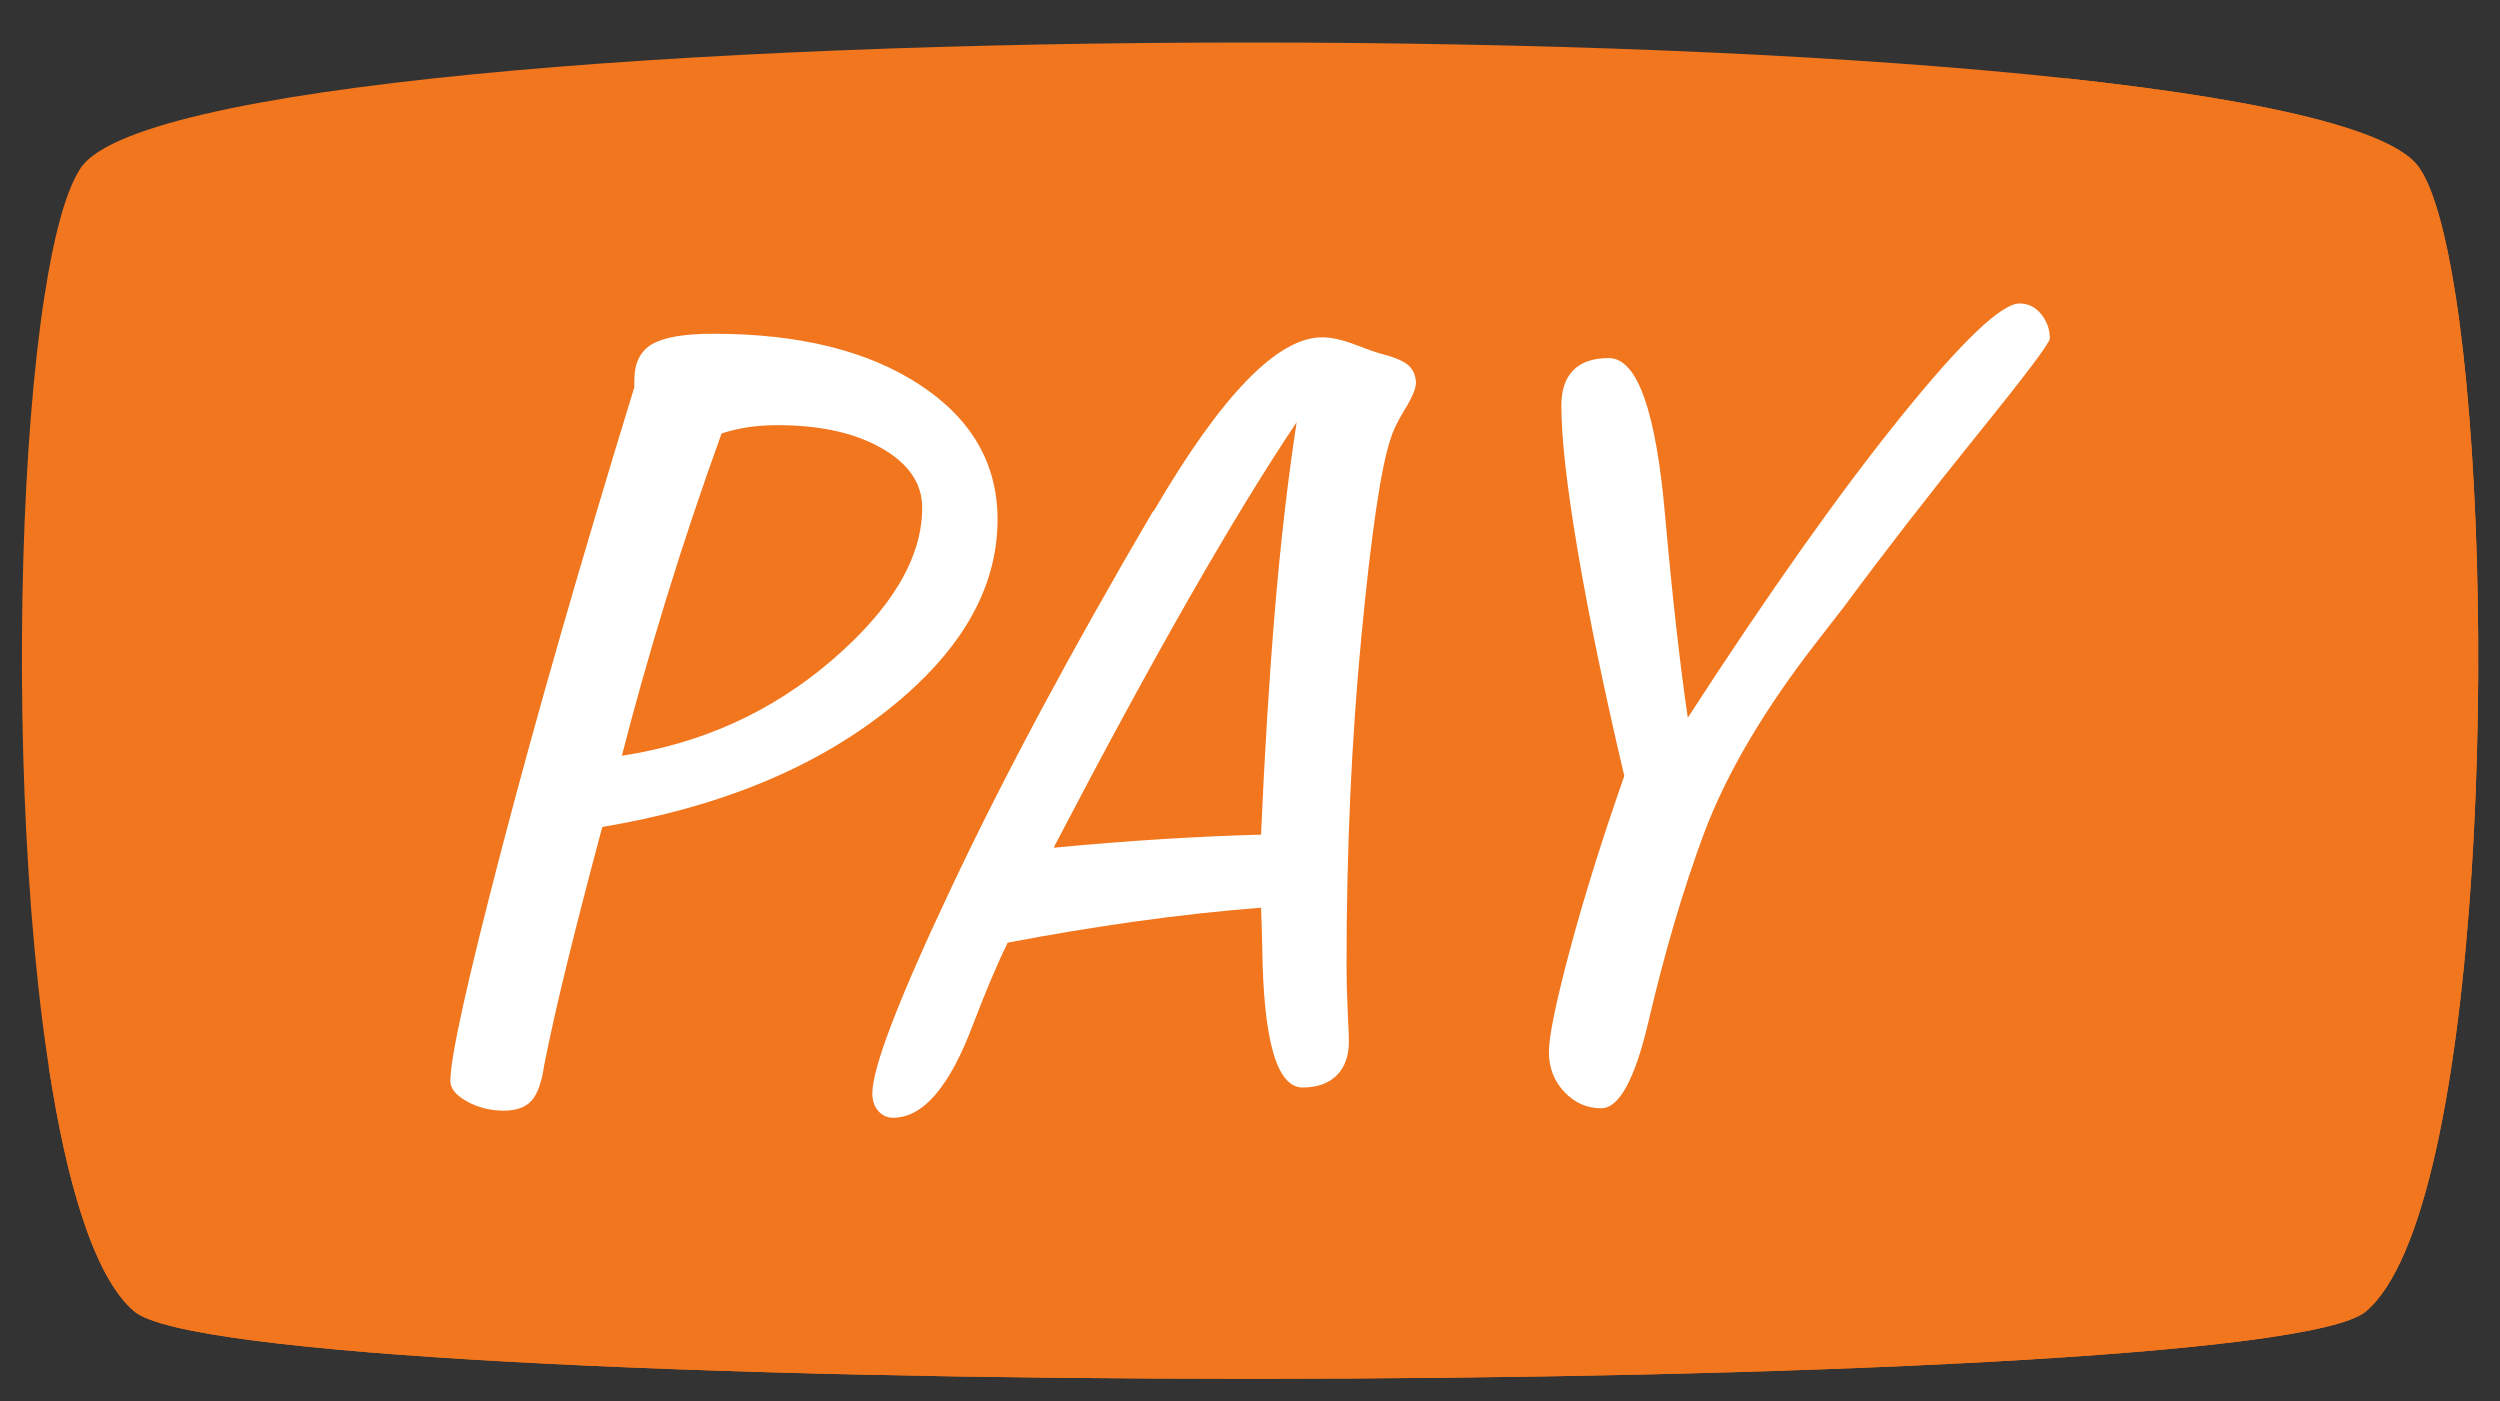
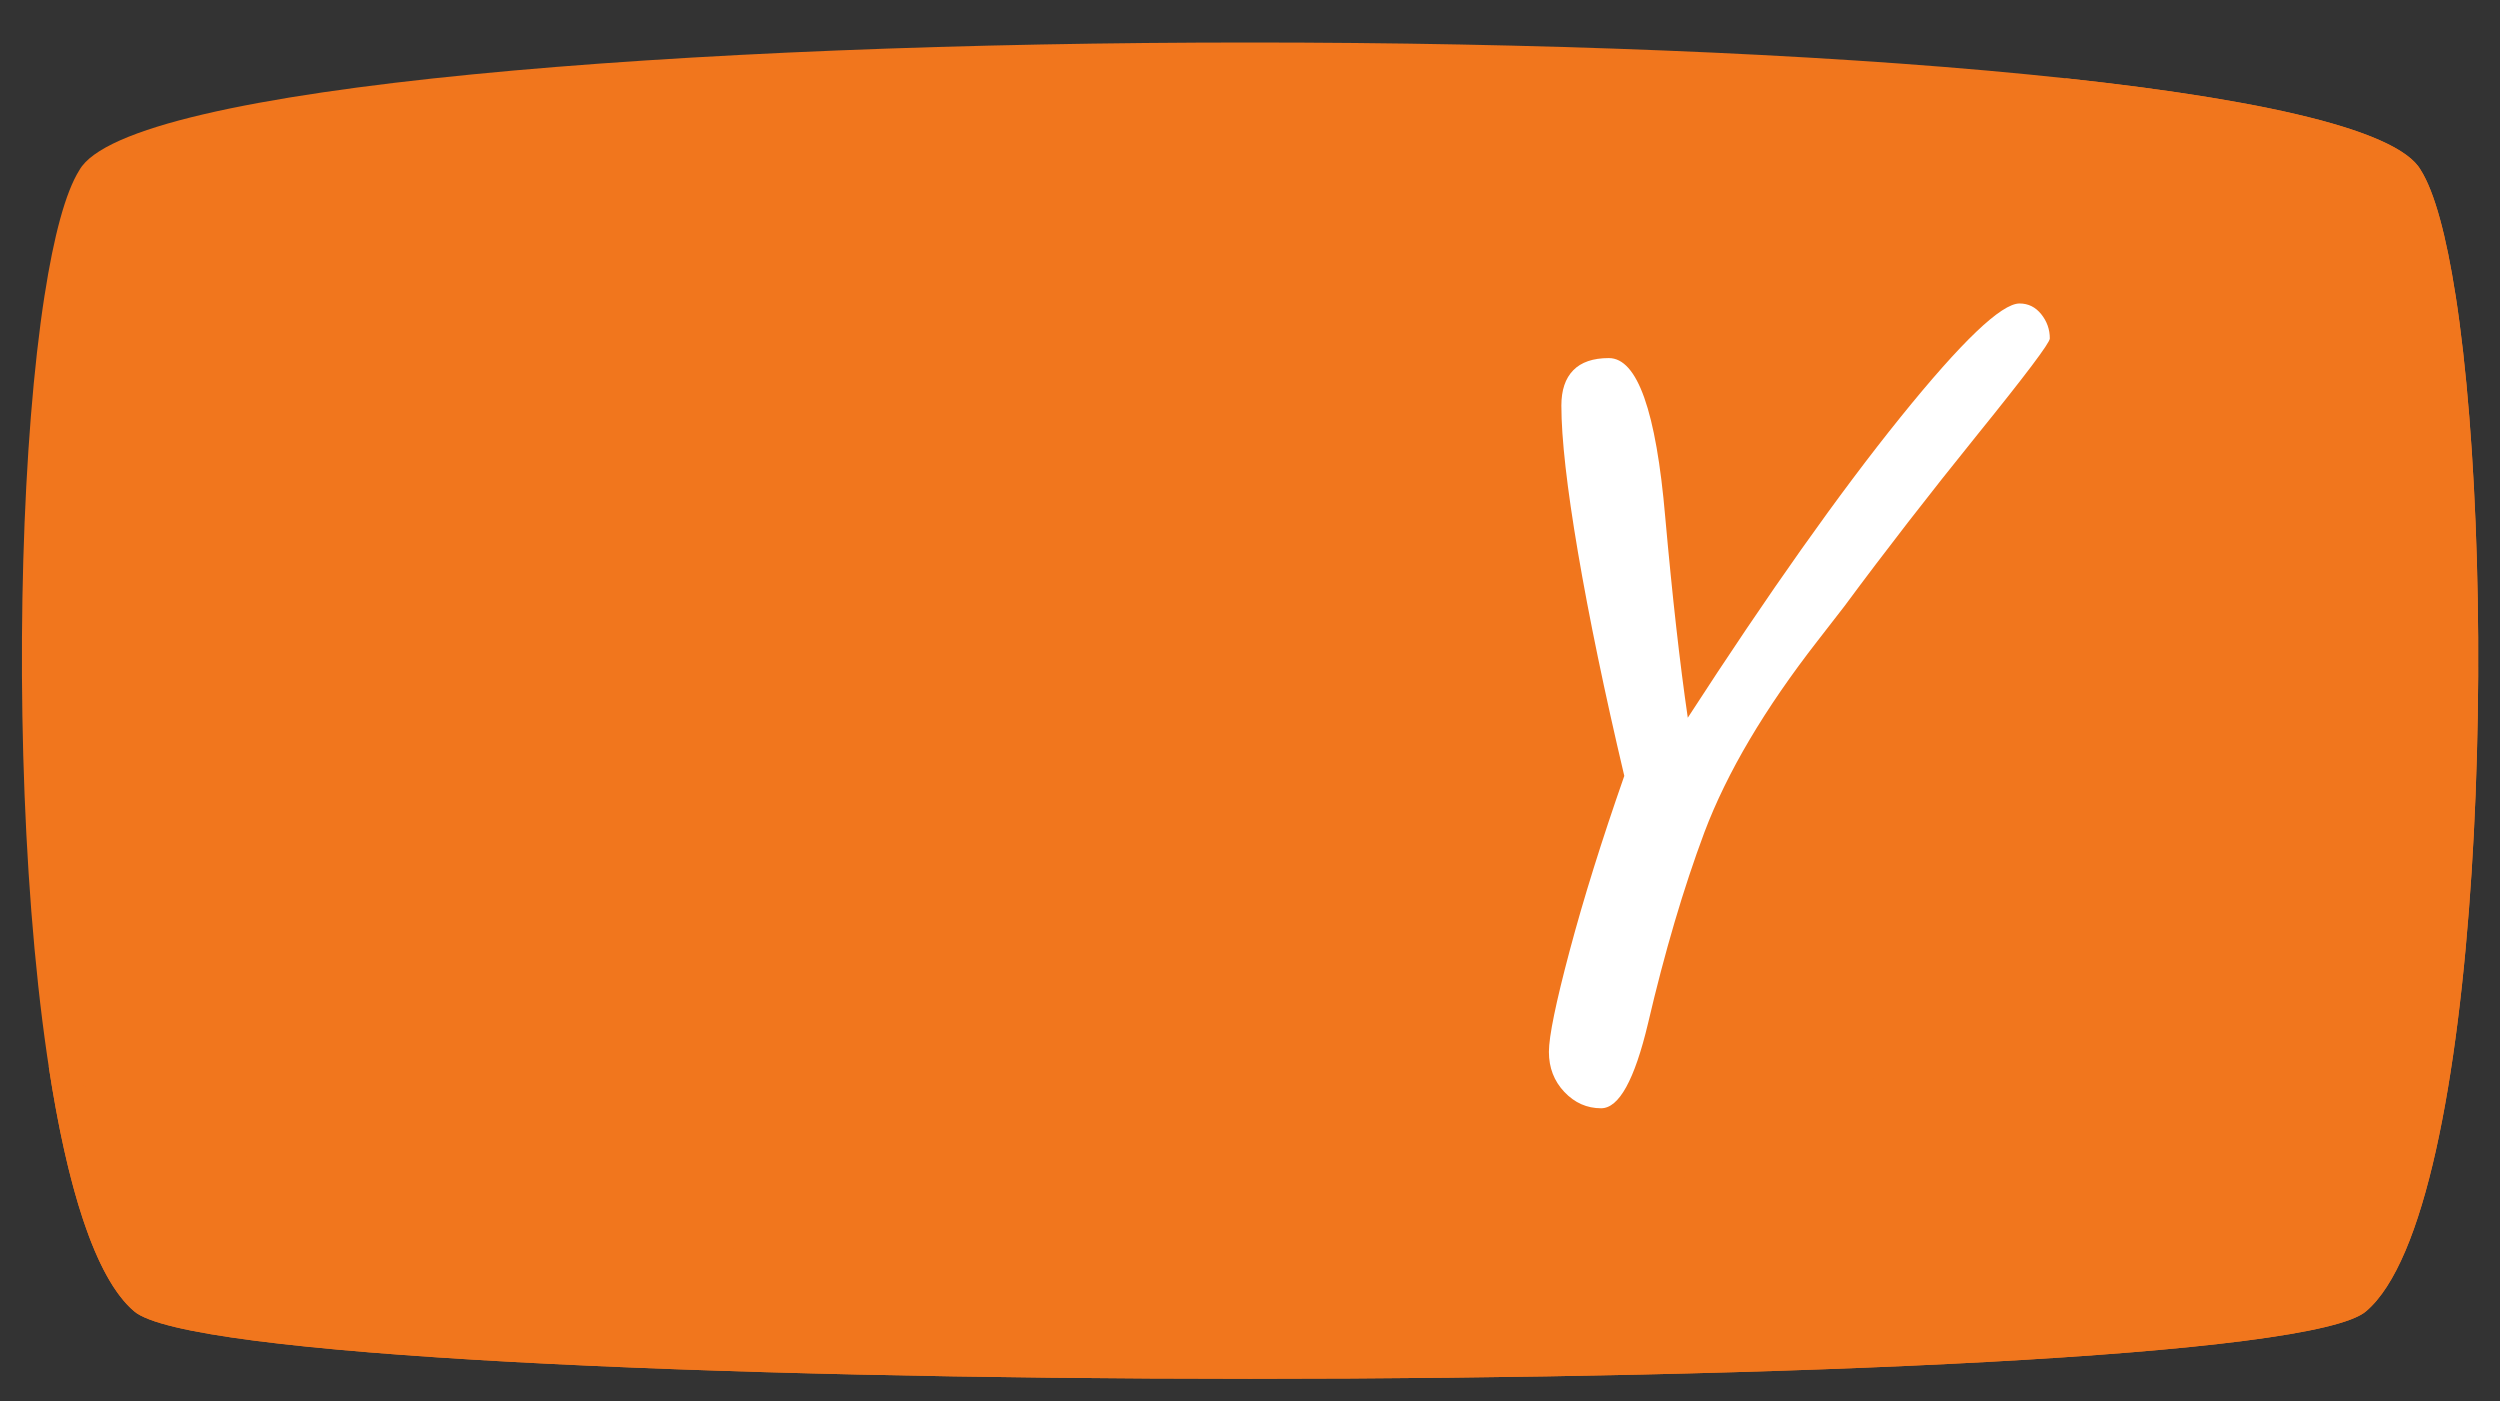
<svg xmlns="http://www.w3.org/2000/svg" fill="#000000" height="968.2" preserveAspectRatio="xMidYMid meet" version="1" viewBox="197.0 569.8 1727.2 968.2" width="1727.2" zoomAndPan="magnify">
  <rect x="197.0" y="569.8" width="1727.2" height="968.2" fill="#333333" stroke="none" />
  <g>
    <g id="change1_1">
      <path d="M 289.613 1475.684 C 360.676 1537.93 1760.629 1537.93 1831.711 1475.684 C 1912.812 1406.801 1924.266 971.059 1893.477 773.527 L 1893.453 773.527 C 1887.16 733.094 1879.086 702.613 1869.477 687.348 C 1803.496 569.77 317.84 569.77 251.836 687.348 C 242.223 702.613 234.152 733.094 227.859 773.527 L 227.84 773.527 C 197.039 971.059 208.504 1406.801 289.613 1475.684" fill="#f1761d" />
    </g>
    <g id="change2_1">
      <path d="M 1893.477 773.527 L 1893.453 773.527 C 1887.16 733.094 1879.086 702.613 1869.477 687.348 C 1853.941 659.664 1759.688 638.488 1623.797 623.848 C 1662.281 666.004 1690.555 715.387 1705.359 773.148 C 1730.703 872.078 1723.656 977.902 1684.535 1072.492 C 1621.766 1224.262 1498.012 1338.762 1341.945 1389.984 C 1185.254 1441.422 1018.176 1439.891 855.105 1438.051 C 658.918 1435.832 456.871 1418.793 277.707 1331.543 C 261.816 1323.801 246.055 1315.473 230.652 1306.504 C 243.227 1388.762 262.535 1452.684 289.613 1475.684 C 360.676 1537.93 1760.629 1537.93 1831.711 1475.684 C 1912.812 1406.801 1924.266 971.059 1893.477 773.527" fill="#f1761d" />
    </g>
    <g id="change3_1">
-       <path d="M 626.641 1091.922 C 682.129 1083.449 730.582 1061.371 771.996 1025.699 C 813.406 990.02 834.117 954.969 834.117 920.52 C 834.117 903.852 824.82 890.18 806.234 879.52 C 787.645 868.859 763.59 863.531 734.07 863.531 C 726.957 863.531 720.191 864.012 713.773 864.961 C 707.348 865.93 701.27 867.359 695.523 869.27 C 681.309 908.641 668.461 947.039 656.984 984.488 C 645.504 1021.949 635.387 1057.75 626.641 1091.922 Z M 613.113 1141.129 C 603.812 1175.84 595.816 1206.801 589.121 1234 C 582.422 1261.199 577.023 1285.18 572.922 1305.961 C 571.281 1317.43 568.418 1325.5 564.316 1330.148 C 560.215 1334.789 553.789 1337.121 545.039 1337.121 C 535.75 1337.121 527.27 1334.988 519.621 1330.77 C 511.965 1326.52 508.141 1321.809 508.141 1316.621 C 508.141 1300.219 520.035 1246.5 543.816 1155.469 C 567.594 1064.449 598.074 958.391 635.254 837.289 L 635.254 832.371 C 635.254 820.609 639.355 812.352 647.551 807.559 C 655.754 802.781 669.828 800.379 689.781 800.379 C 749.098 800.379 796.664 812.141 832.473 835.648 C 868.285 859.16 886.188 890.18 886.188 928.719 C 886.188 976.559 860.699 1020.57 809.719 1060.75 C 758.73 1100.93 693.195 1127.73 613.113 1141.129" fill="#ffffff" />
-     </g>
+       </g>
    <g id="change3_2">
-       <path d="M 925.141 1155.469 C 950.836 1153.012 975.707 1151.039 999.773 1149.52 C 1023.82 1148.039 1046.641 1147 1068.238 1146.449 C 1070.699 1089.602 1073.922 1037.66 1077.879 990.641 C 1081.84 943.621 1086.828 900.57 1092.84 861.48 C 1049.391 926.27 993.617 1023.859 925.551 1154.238 Z M 1068.238 1196.891 C 1040.359 1199.078 1011.73 1202.211 982.344 1206.309 C 952.957 1210.41 923.23 1215.34 893.16 1221.07 C 886.324 1235.02 878.398 1253.75 869.379 1277.25 C 853.246 1320.449 834.801 1342.039 814.023 1342.039 C 809.926 1342.039 806.508 1340.461 803.773 1337.32 C 801.047 1334.18 799.676 1330.148 799.676 1325.23 C 799.676 1307.461 817.922 1259.961 854.414 1182.738 C 890.902 1105.52 937.305 1018.93 993.617 922.98 L 994.031 922.98 C 1040.77 842.891 1079.578 802.84 1110.48 802.84 C 1116.77 802.84 1124.219 804.48 1132.82 807.762 C 1141.441 811.051 1147.238 813.102 1150.25 813.922 C 1159.82 816.371 1166.309 819.039 1169.719 821.91 C 1173.148 824.781 1174.98 828.82 1175.27 834.012 C 1175.27 838.109 1172.73 844.25 1167.68 852.461 C 1162.621 860.66 1159.27 867.629 1157.629 873.371 C 1151.07 892.781 1144.371 938.23 1137.539 1009.699 C 1130.711 1081.199 1127.289 1156.98 1127.289 1237.07 C 1127.289 1246.641 1127.559 1257.23 1128.109 1268.852 C 1128.66 1280.461 1128.93 1287.238 1128.93 1289.148 C 1128.93 1299.262 1126.129 1307.129 1120.531 1312.719 C 1114.91 1318.328 1107.059 1321.129 1096.949 1321.129 C 1079.18 1321.129 1069.891 1289.012 1069.07 1224.77 C 1068.789 1212.469 1068.52 1203.18 1068.238 1196.891" fill="#ffffff" />
-     </g>
+       </g>
    <g id="change3_3">
      <path d="M 1363.059 1065.672 C 1418.82 979.57 1467.82 910.34 1510.059 857.988 C 1552.289 805.648 1579.699 779.469 1592.27 779.469 C 1598.281 779.469 1603.27 781.93 1607.23 786.852 C 1611.191 791.781 1613.18 797.379 1613.18 803.66 C 1613.18 806.68 1596.512 828.82 1563.148 870.09 C 1529.809 911.371 1499.191 950.871 1471.301 988.59 C 1467.211 993.781 1461.059 1001.711 1452.859 1012.379 C 1416.23 1059.391 1390.121 1103.539 1374.539 1144.809 C 1360.051 1183.629 1347.07 1227.641 1335.59 1276.84 C 1326.289 1315.941 1315.5 1335.48 1303.199 1335.48 C 1293.359 1335.48 1284.879 1331.719 1277.77 1324.199 C 1270.66 1316.68 1267.109 1307.461 1267.109 1296.52 C 1267.109 1285.859 1271.891 1262.57 1281.461 1226.621 C 1291.031 1190.68 1303.609 1150.422 1319.191 1105.859 C 1305.52 1047.91 1294.859 996.449 1287.199 951.48 C 1279.551 906.52 1275.719 872.691 1275.719 850 C 1275.719 839.34 1278.449 831.211 1283.93 825.609 C 1289.391 820 1297.59 817.191 1308.52 817.191 C 1328.211 817.191 1341.191 853.828 1347.48 927.078 C 1352.398 982.031 1357.59 1028.23 1363.059 1065.672" fill="#ffffff" />
    </g>
  </g>
</svg>